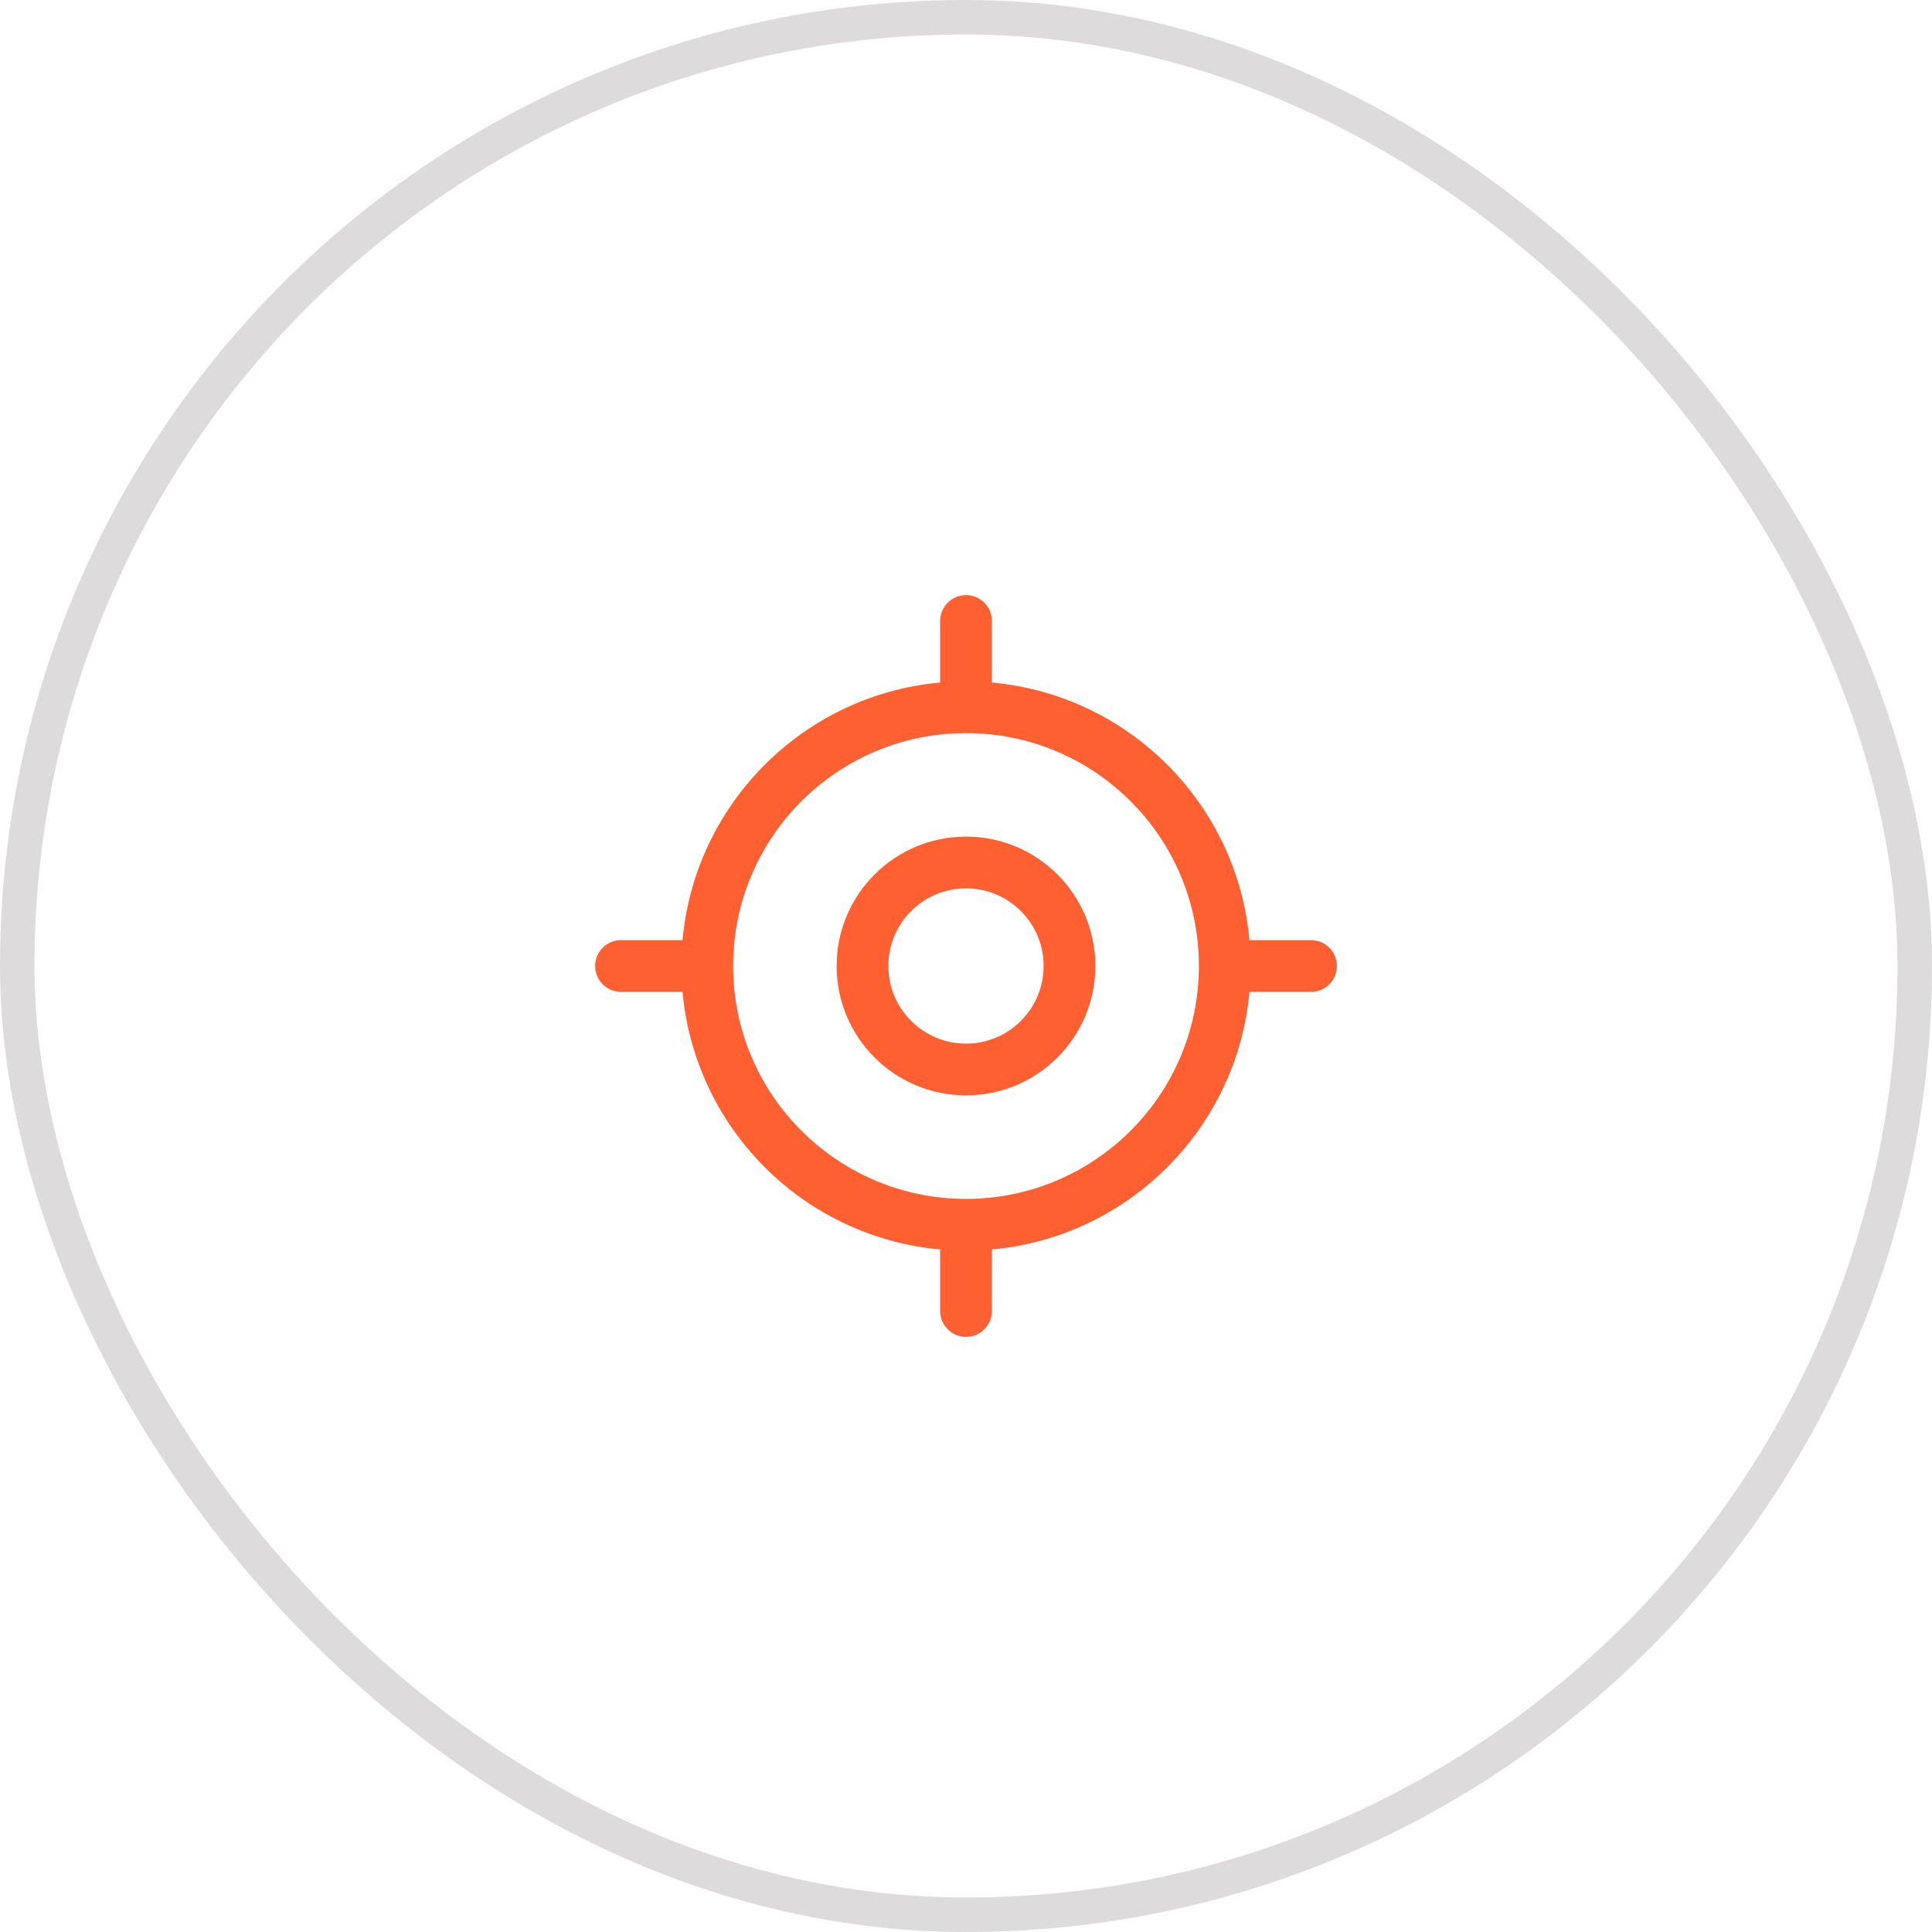
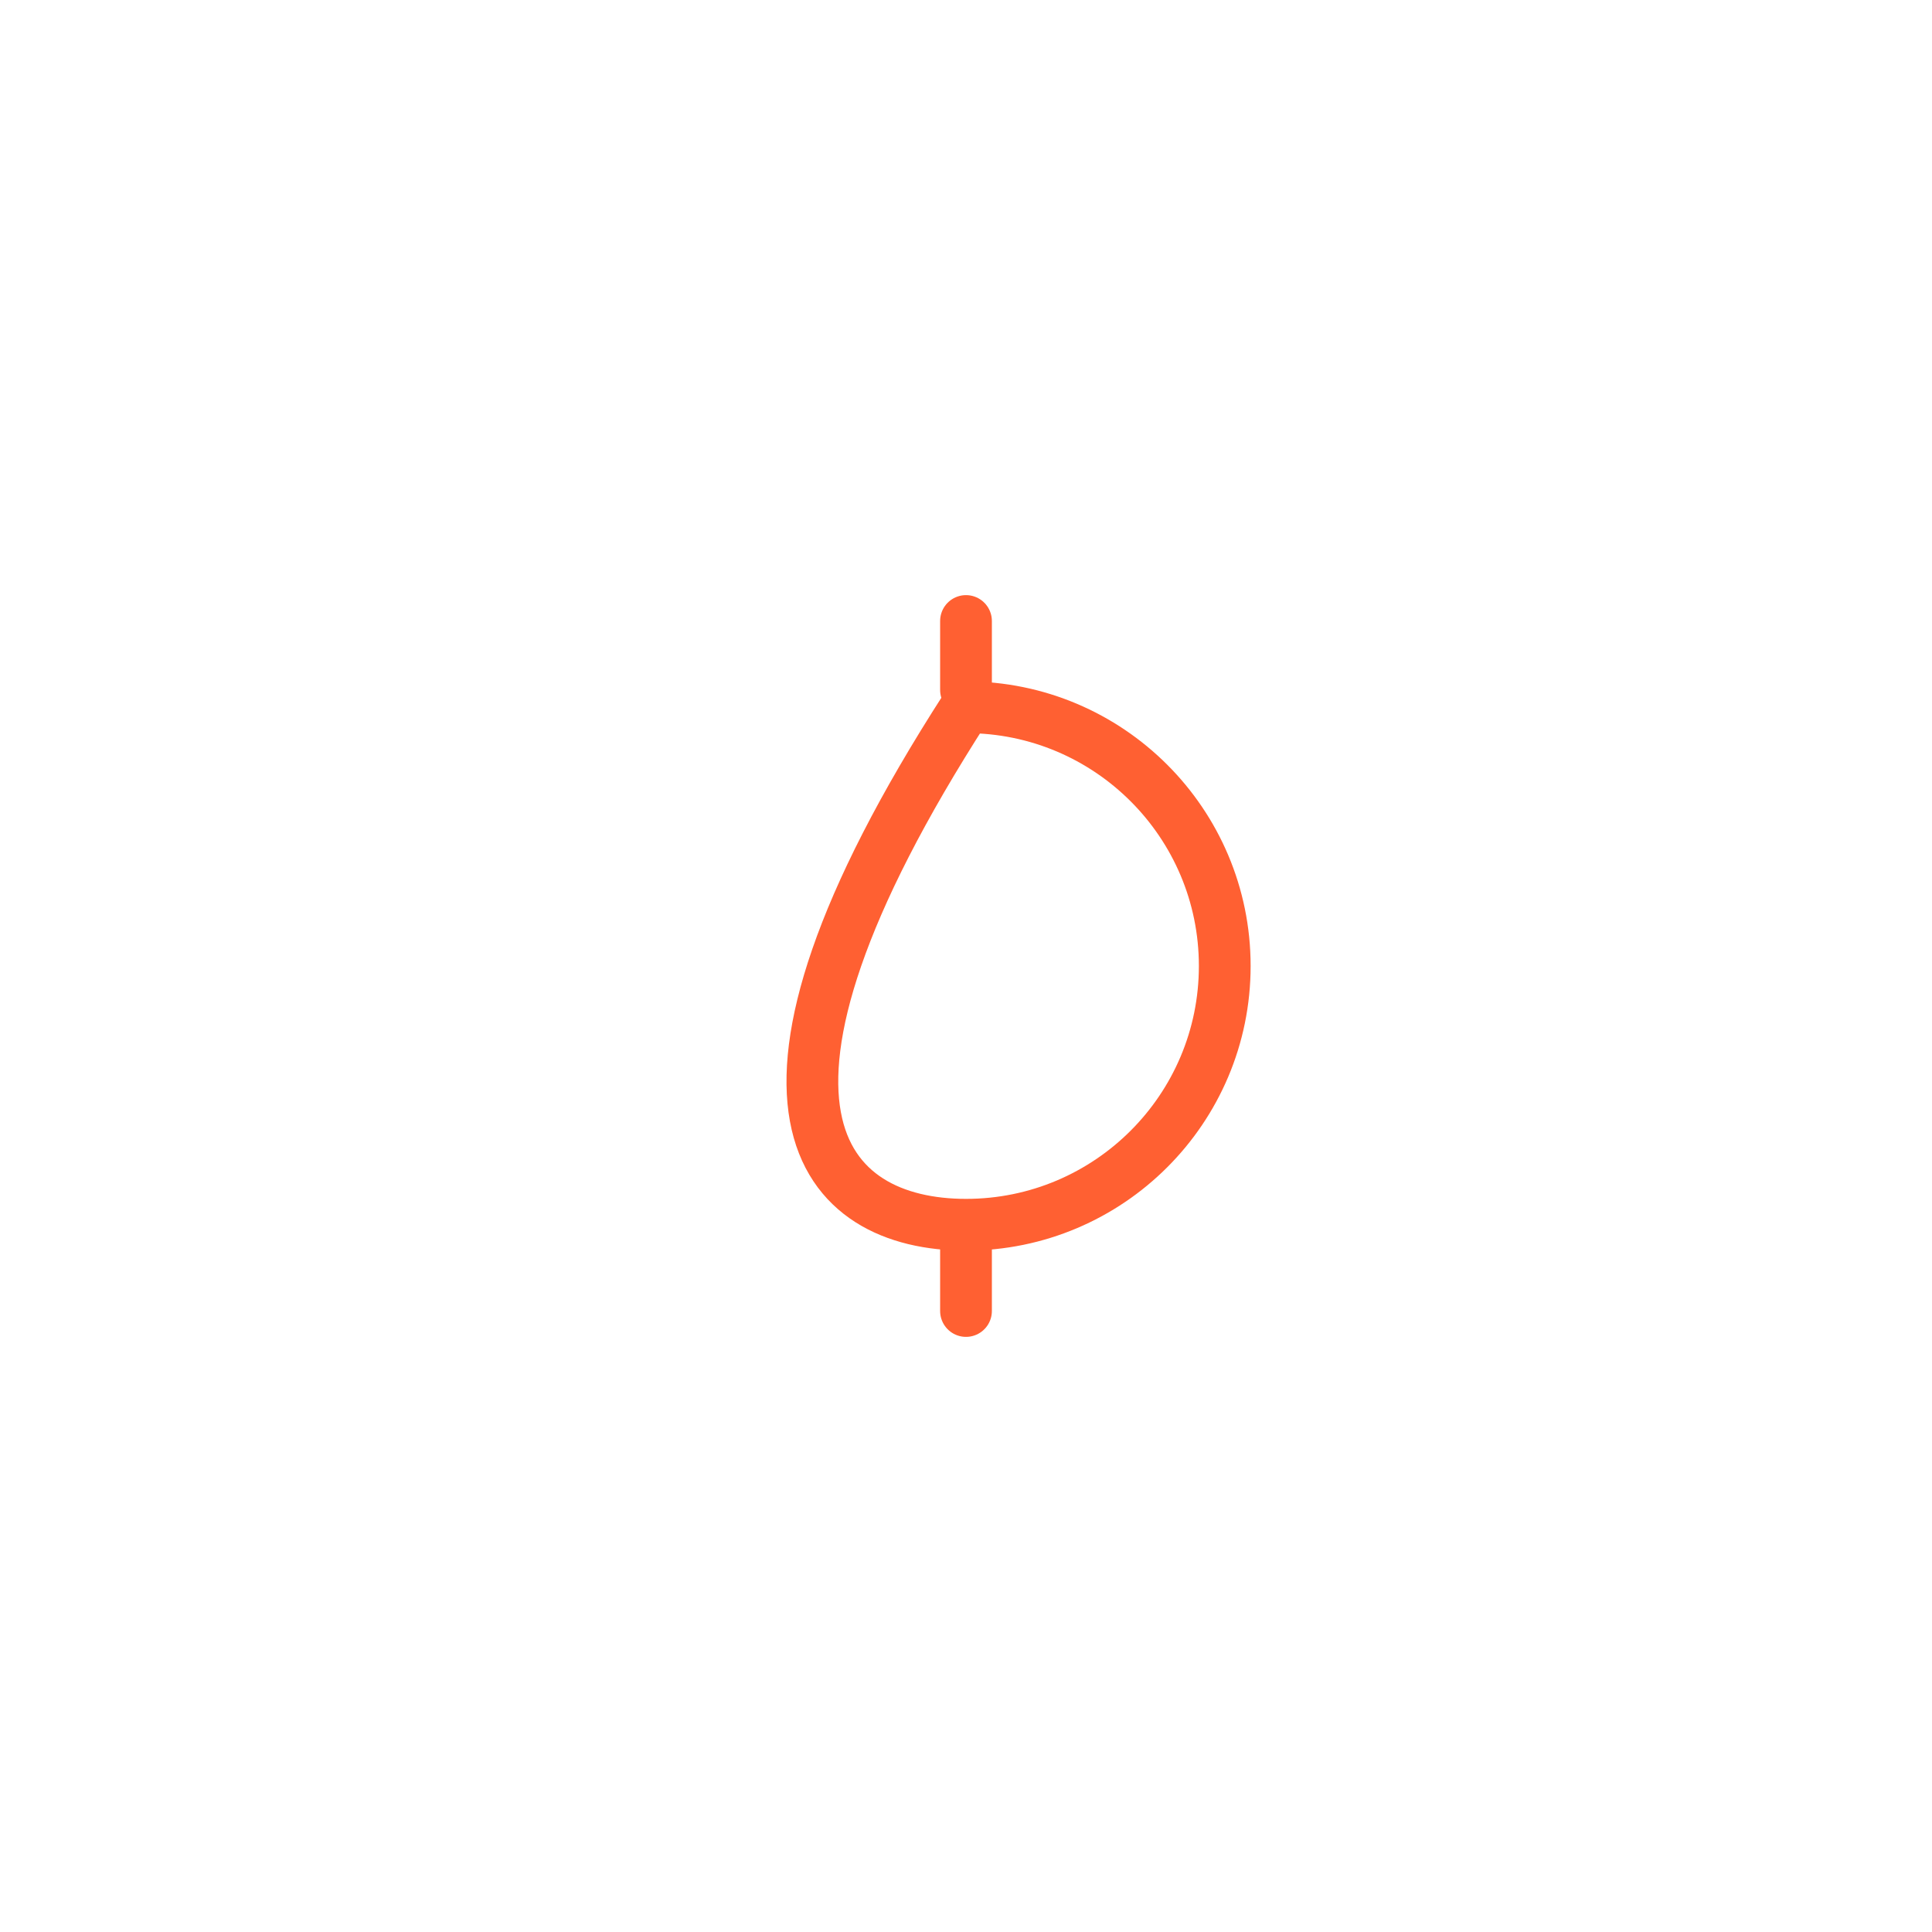
<svg xmlns="http://www.w3.org/2000/svg" width="56" height="56" viewBox="0 0 56 56" fill="none">
-   <rect x="0.5" y="0.5" width="55" height="55" rx="27.5" stroke="#1F120E" stroke-opacity="0.15" />
-   <path d="M28 35.5C32.142 35.5 35.5 32.142 35.5 28C35.5 23.858 32.142 20.5 28 20.5C23.858 20.5 20.5 23.858 20.5 28C20.5 32.142 23.858 35.5 28 35.5Z" stroke="#FF6032" stroke-width="1.5" stroke-linecap="round" stroke-linejoin="round" />
-   <path d="M28 31C29.657 31 31 29.657 31 28C31 26.343 29.657 25 28 25C26.343 25 25 26.343 25 28C25 29.657 26.343 31 28 31Z" stroke="#FF6032" stroke-width="1.5" stroke-linecap="round" stroke-linejoin="round" />
+   <path d="M28 35.5C32.142 35.5 35.5 32.142 35.5 28C35.5 23.858 32.142 20.5 28 20.5C20.5 32.142 23.858 35.5 28 35.5Z" stroke="#FF6032" stroke-width="1.5" stroke-linecap="round" stroke-linejoin="round" />
  <path d="M28 20V18" stroke="#FF6032" stroke-width="1.5" stroke-linecap="round" stroke-linejoin="round" />
-   <path d="M20 28H18" stroke="#FF6032" stroke-width="1.5" stroke-linecap="round" stroke-linejoin="round" />
  <path d="M28 36V38" stroke="#FF6032" stroke-width="1.5" stroke-linecap="round" stroke-linejoin="round" />
-   <path d="M36 28H38" stroke="#FF6032" stroke-width="1.5" stroke-linecap="round" stroke-linejoin="round" />
</svg>